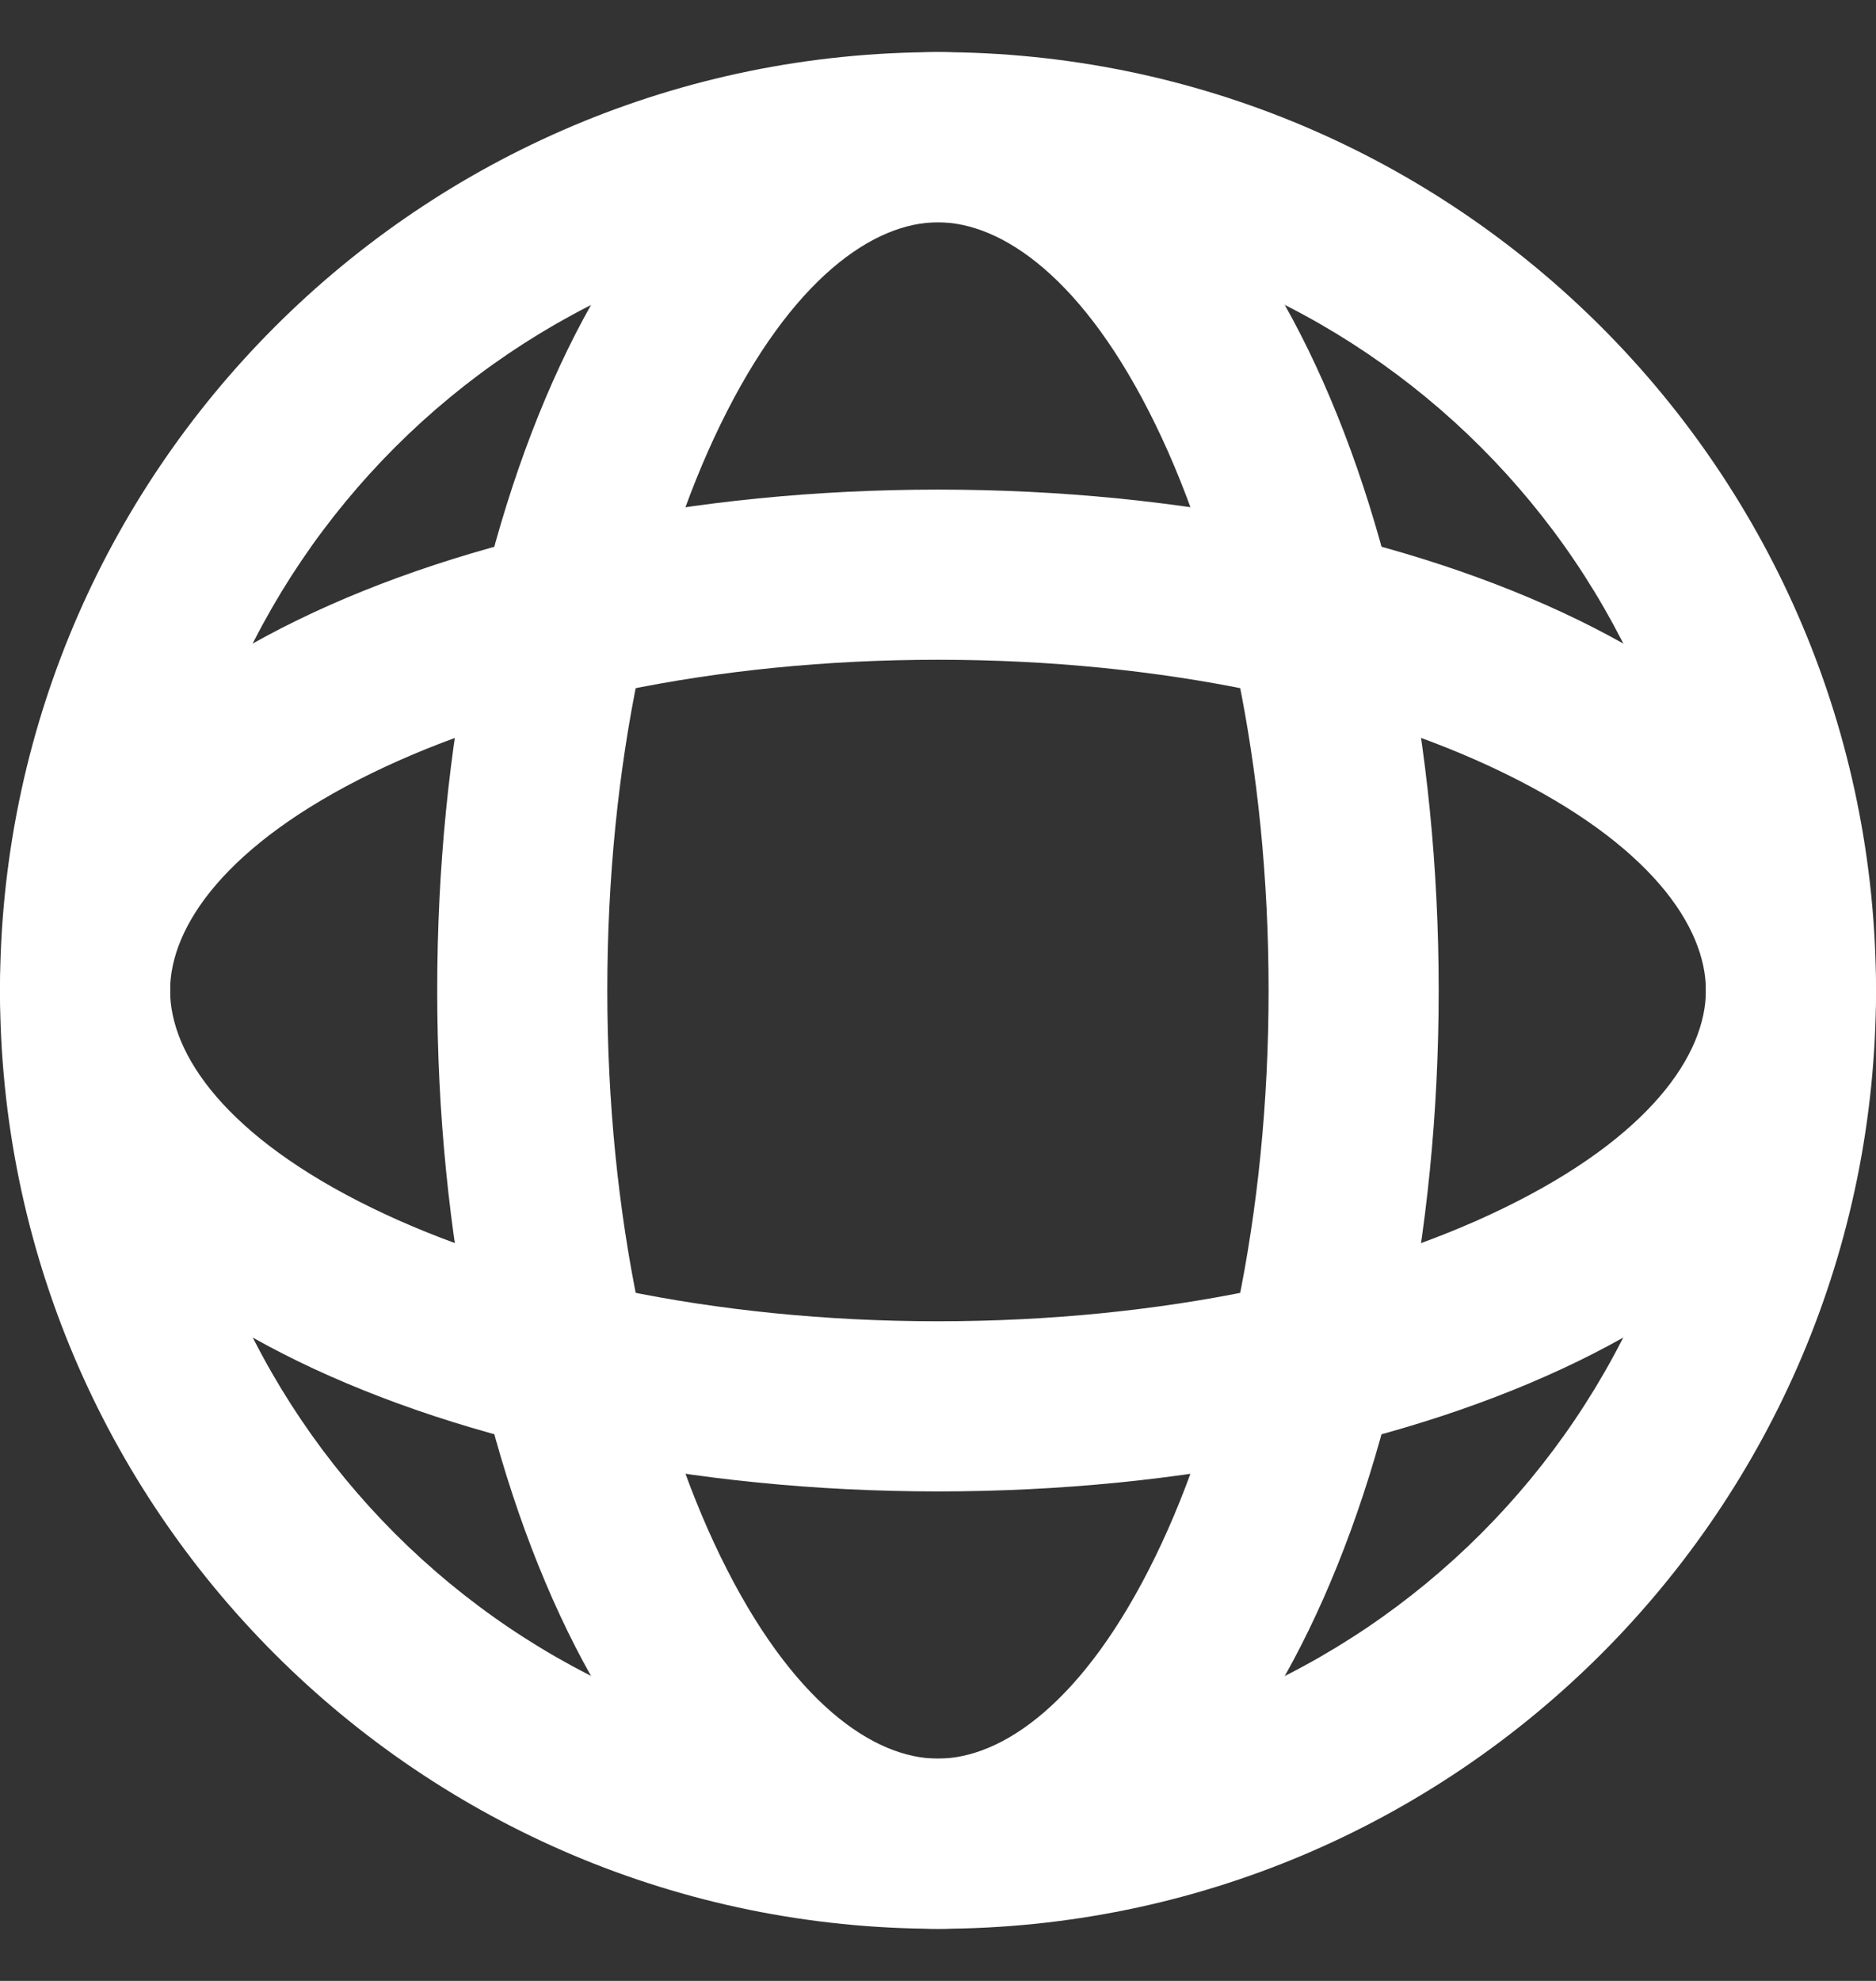
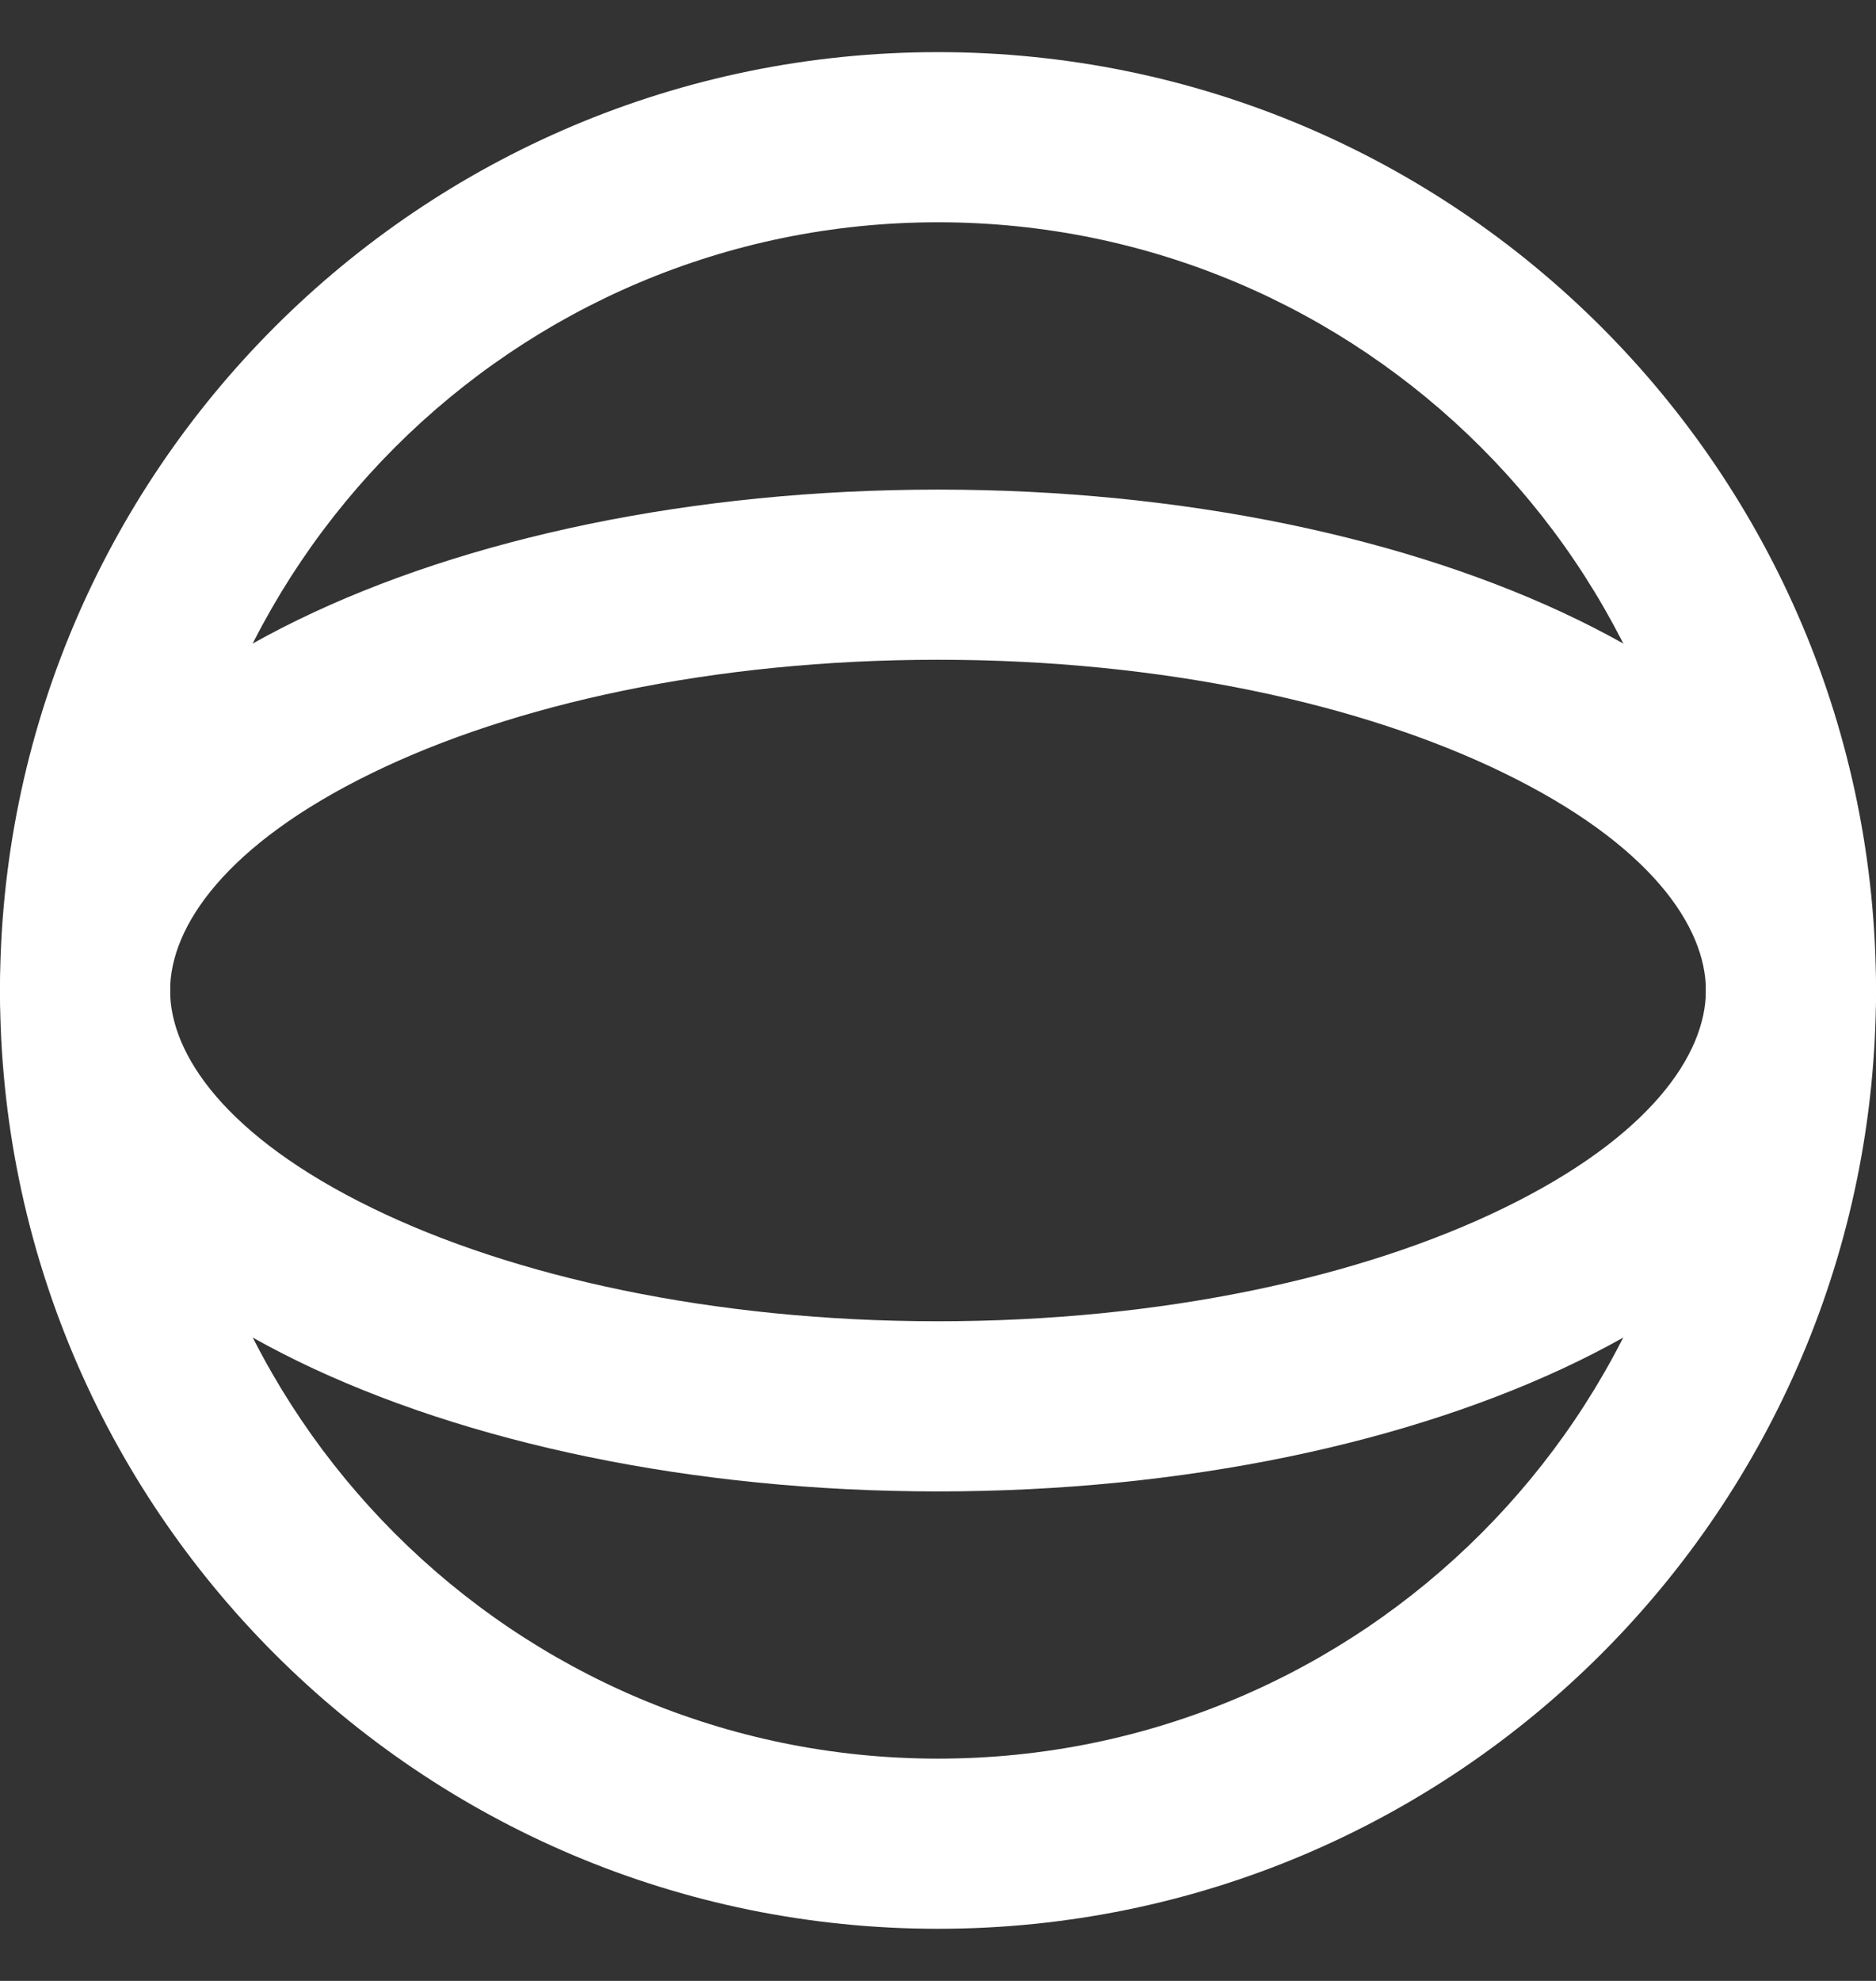
<svg xmlns="http://www.w3.org/2000/svg" width="18" height="19" viewBox="0 0 18 19" fill="none">
  <rect x="0" y="0" width="18" height="19" fill="#333333" stroke="none" />
  <g clip-path="url(#clip0_3706_2941)">
    <path fill-rule="evenodd" clip-rule="evenodd" d="M9 2.132C4.931 2.132 1.632 5.431 1.632 9.5C1.632 13.569 4.931 16.868 9 16.868C13.069 16.868 16.368 13.569 16.368 9.5C16.368 5.431 13.069 2.132 9 2.132ZM0 9.5C0 4.529 4.029 0.5 9 0.5C13.971 0.5 18 4.529 18 9.5C18 14.471 13.971 18.5 9 18.5C4.029 18.5 0 14.471 0 9.5Z" fill="white" />
-     <path fill-rule="evenodd" clip-rule="evenodd" d="M6.913 4.071C6.256 5.418 5.827 7.337 5.827 9.5C5.827 11.664 6.256 13.582 6.913 14.929C7.596 16.331 8.385 16.868 8.999 16.868C9.614 16.868 10.403 16.331 11.086 14.929C11.743 13.582 12.172 11.664 12.172 9.5C12.172 7.336 11.743 5.418 11.086 4.071C10.403 2.669 9.614 2.132 8.999 2.132C8.385 2.132 7.596 2.669 6.913 4.071ZM5.445 3.356C6.206 1.796 7.411 0.5 8.999 0.5C10.588 0.5 11.793 1.796 12.553 3.356C13.34 4.97 13.804 7.144 13.804 9.5C13.804 11.856 13.34 14.03 12.553 15.644C11.793 17.204 10.588 18.5 8.999 18.5C7.411 18.5 6.206 17.204 5.445 15.644C4.658 14.03 4.195 11.856 4.195 9.5C4.195 7.144 4.658 4.97 5.445 3.356Z" fill="white" />
    <path fill-rule="evenodd" clip-rule="evenodd" d="M3.571 7.414C2.169 8.097 1.632 8.885 1.632 9.5C1.632 10.115 2.169 10.904 3.571 11.587C4.918 12.244 6.837 12.673 9 12.673C11.164 12.673 13.082 12.244 14.429 11.587C15.832 10.904 16.368 10.115 16.368 9.5C16.368 8.885 15.832 8.097 14.429 7.414C13.082 6.757 11.164 6.328 9 6.328C6.837 6.328 4.918 6.757 3.571 7.414ZM2.856 5.947C4.47 5.16 6.644 4.696 9 4.696C11.356 4.696 13.53 5.16 15.144 5.947C16.704 6.707 18 7.912 18 9.5C18 11.088 16.704 12.294 15.144 13.055C13.53 13.841 11.356 14.305 9 14.305C6.644 14.305 4.47 13.841 2.856 13.055C1.296 12.294 0 11.088 0 9.5C0 7.912 1.296 6.707 2.856 5.947Z" fill="white" />
  </g>
  <defs>
    <clipPath id="clip0_3706_2941">
      <rect width="18" height="18" fill="white" transform="translate(0 0.5)" />
    </clipPath>
  </defs>
</svg>